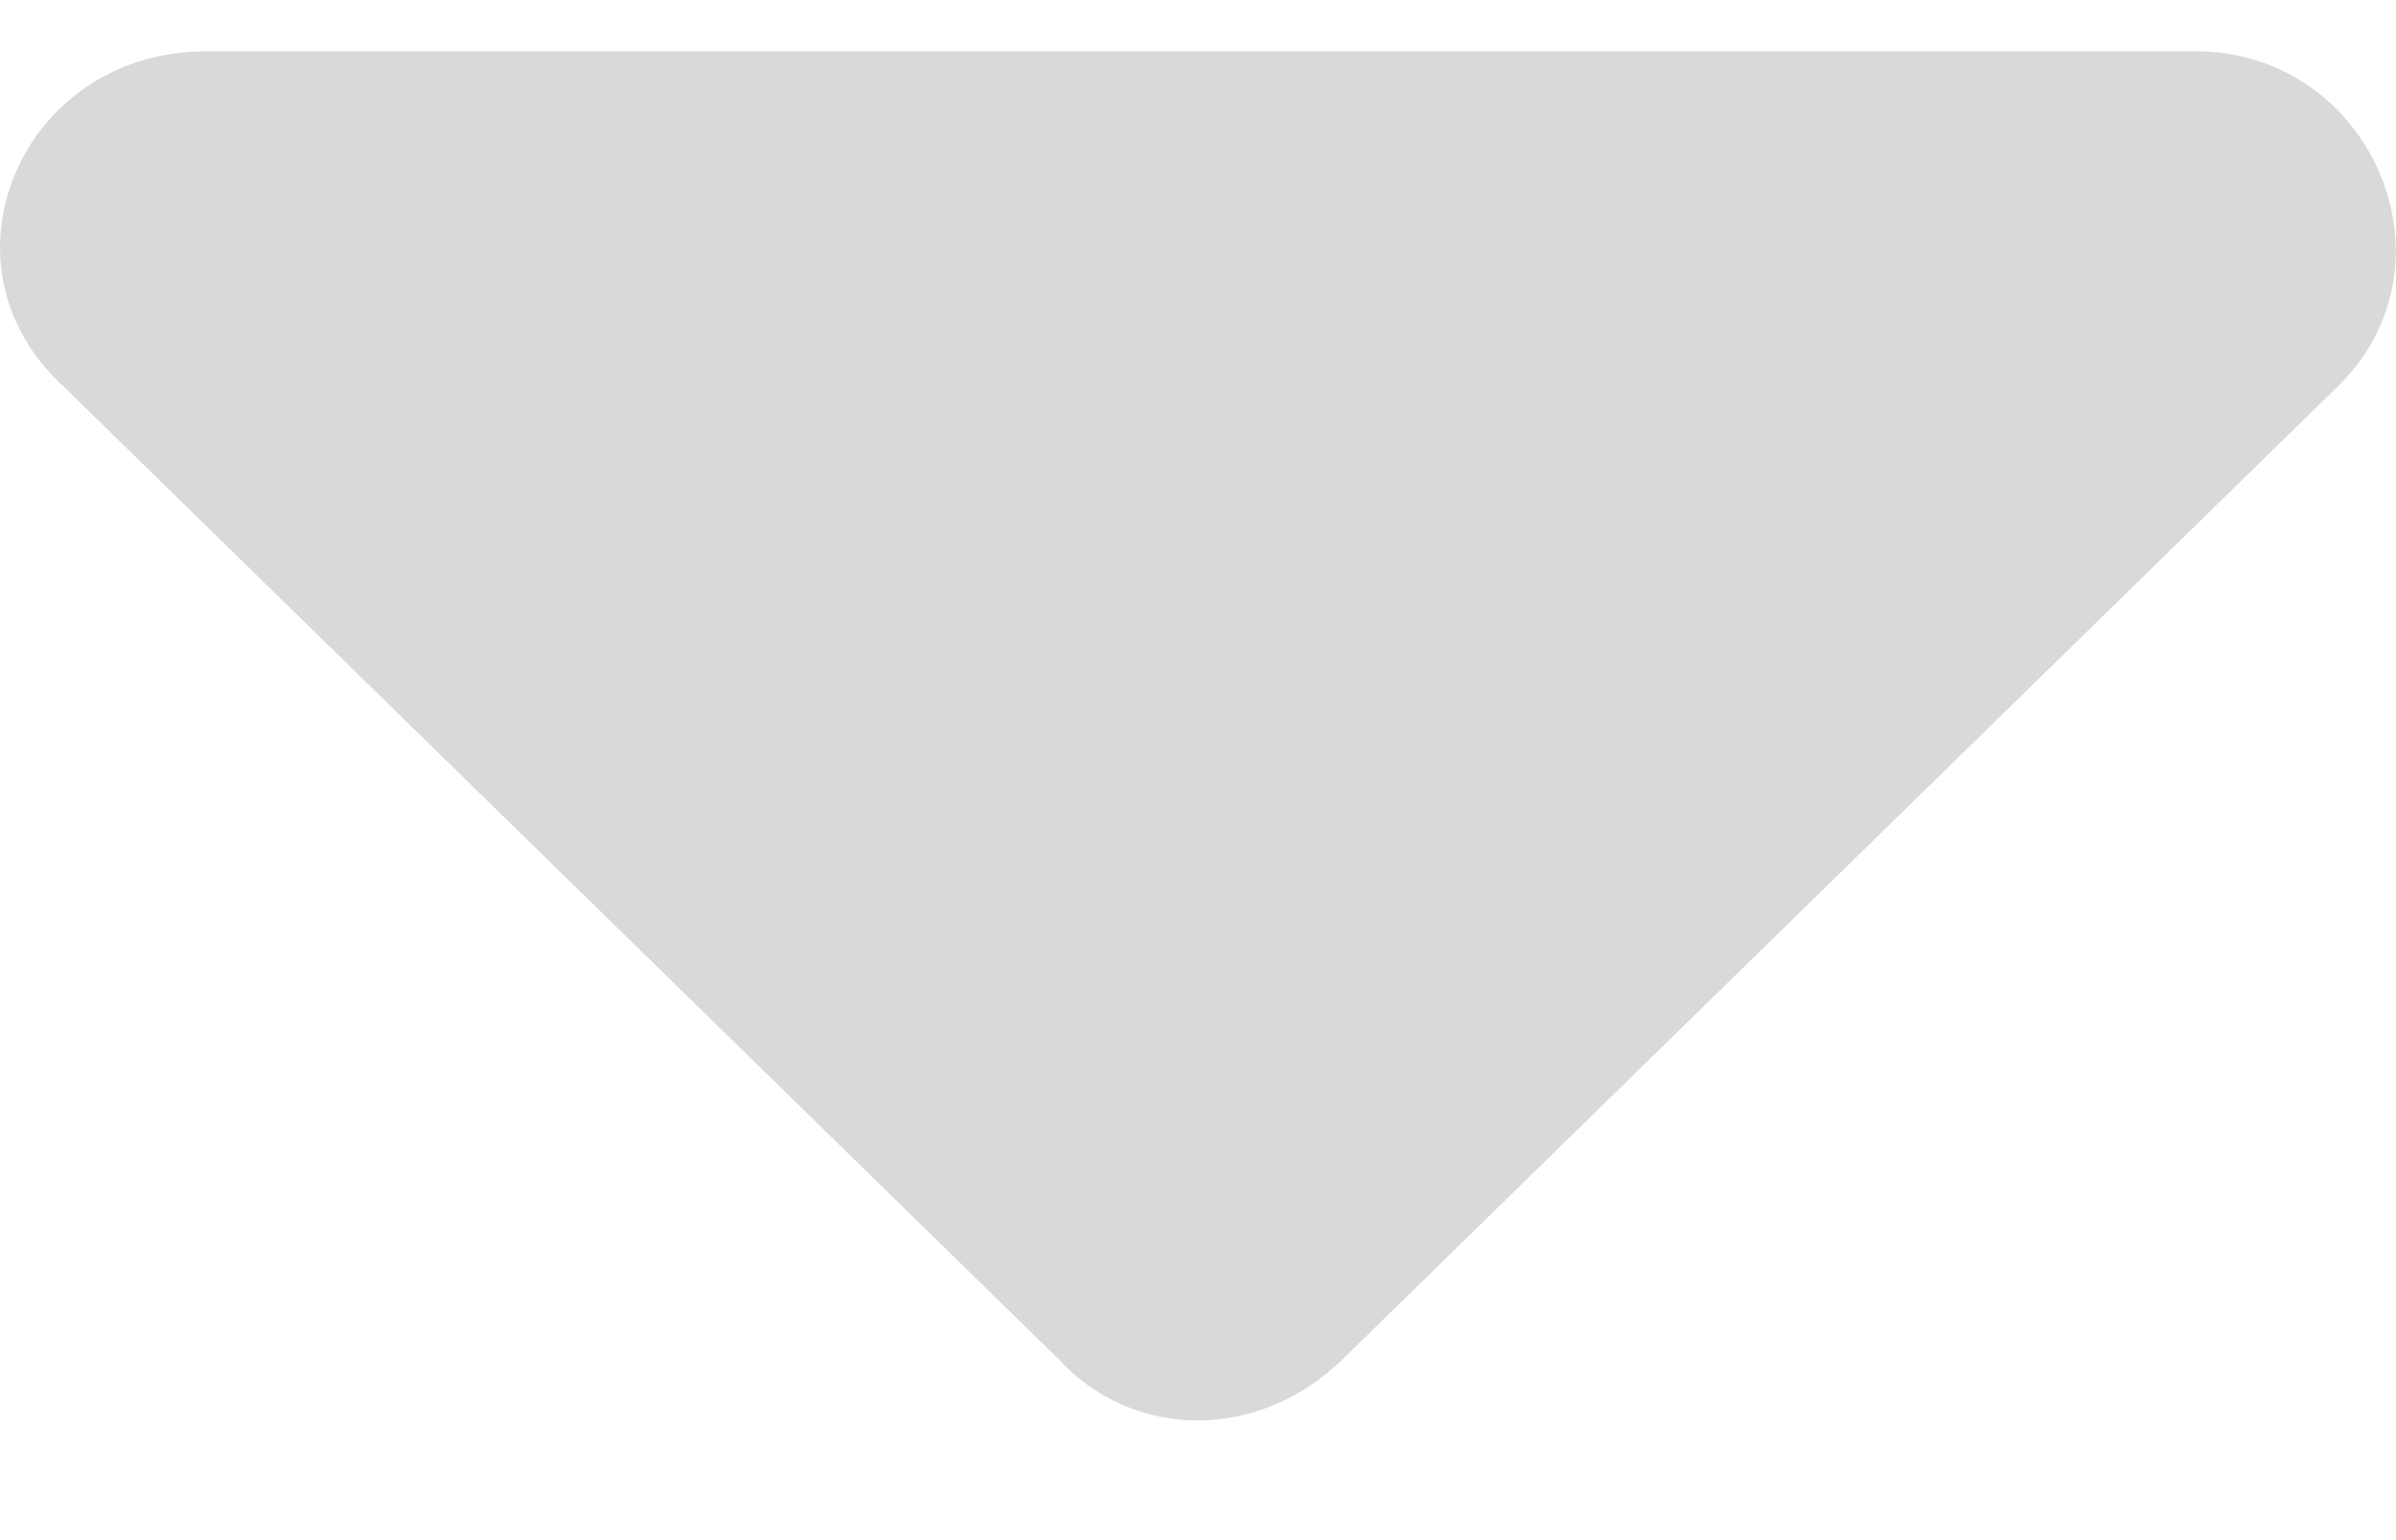
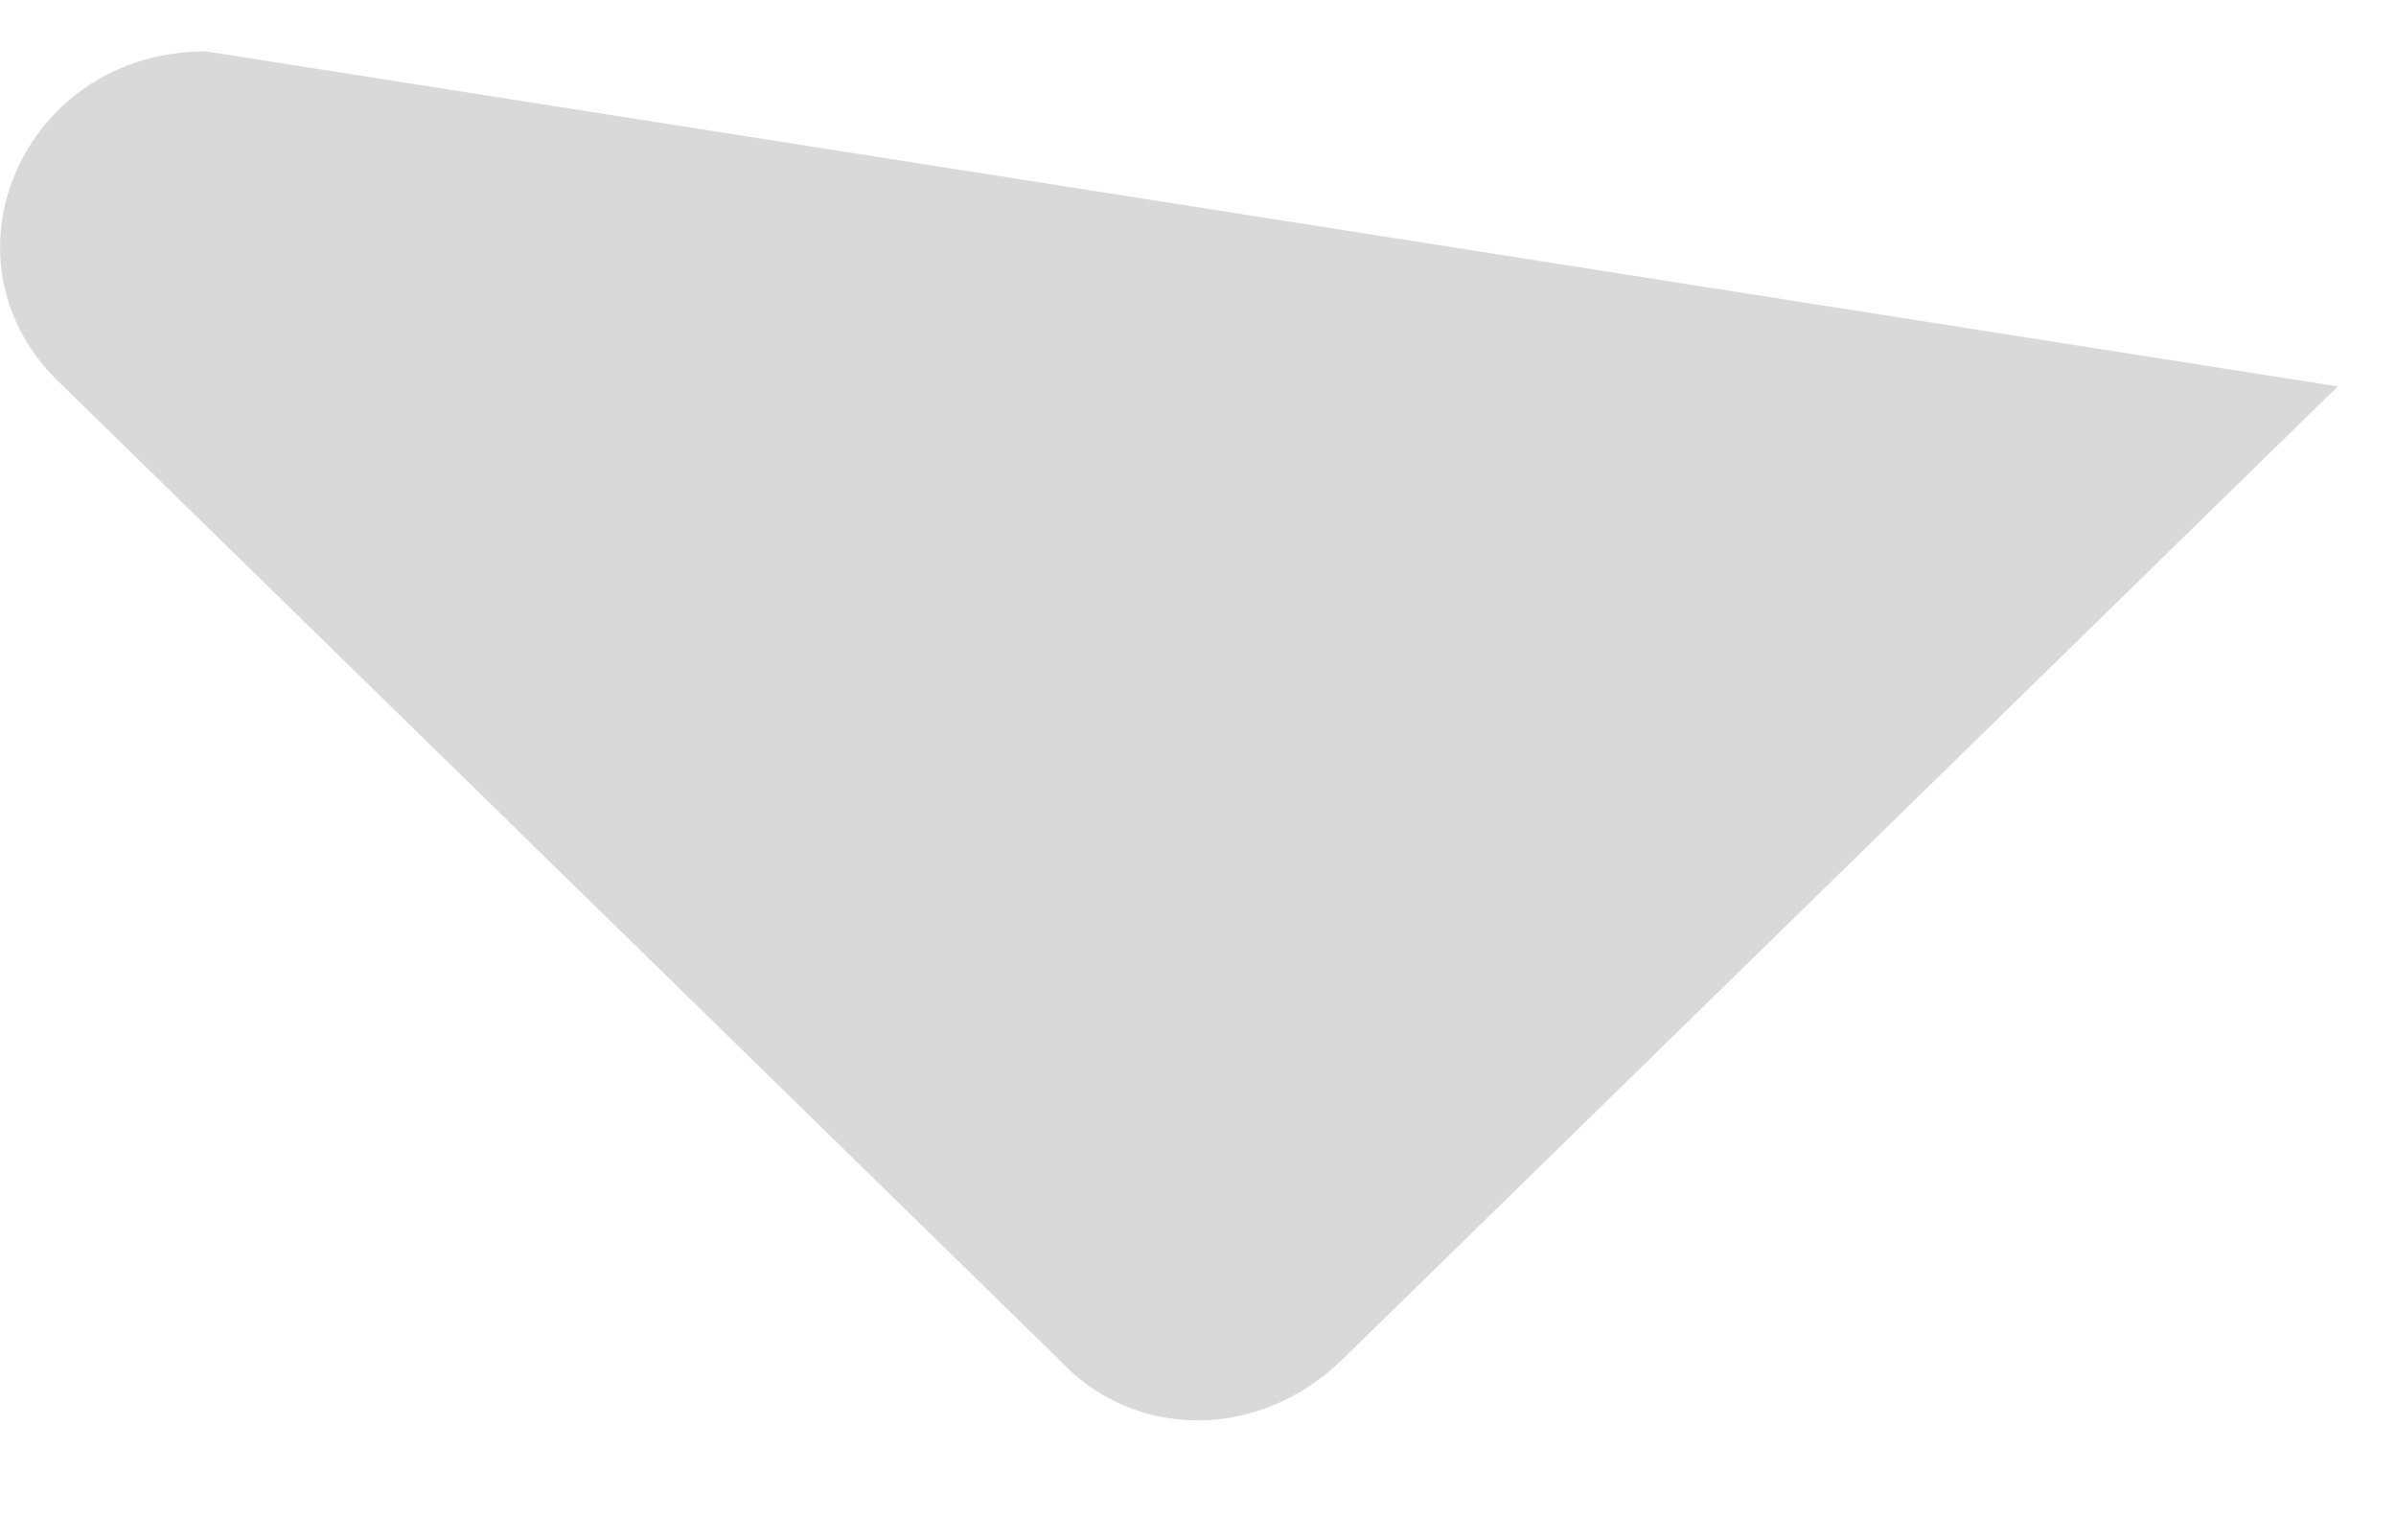
<svg xmlns="http://www.w3.org/2000/svg" fill="none" height="9" viewBox="0 0 14 9" width="14">
-   <path d="m1.202.3c-1.075 0-1.612 1.242-.831 1.958l5.814 5.684c.44.478 1.173.478 1.661 0l5.814-5.684c.733-.716.195-1.958-.831-1.958z" fill="#000" fill-opacity=".3" opacity=".5" />
+   <path d="m1.202.3c-1.075 0-1.612 1.242-.831 1.958l5.814 5.684c.44.478 1.173.478 1.661 0l5.814-5.684z" fill="#000" fill-opacity=".3" opacity=".5" />
</svg>